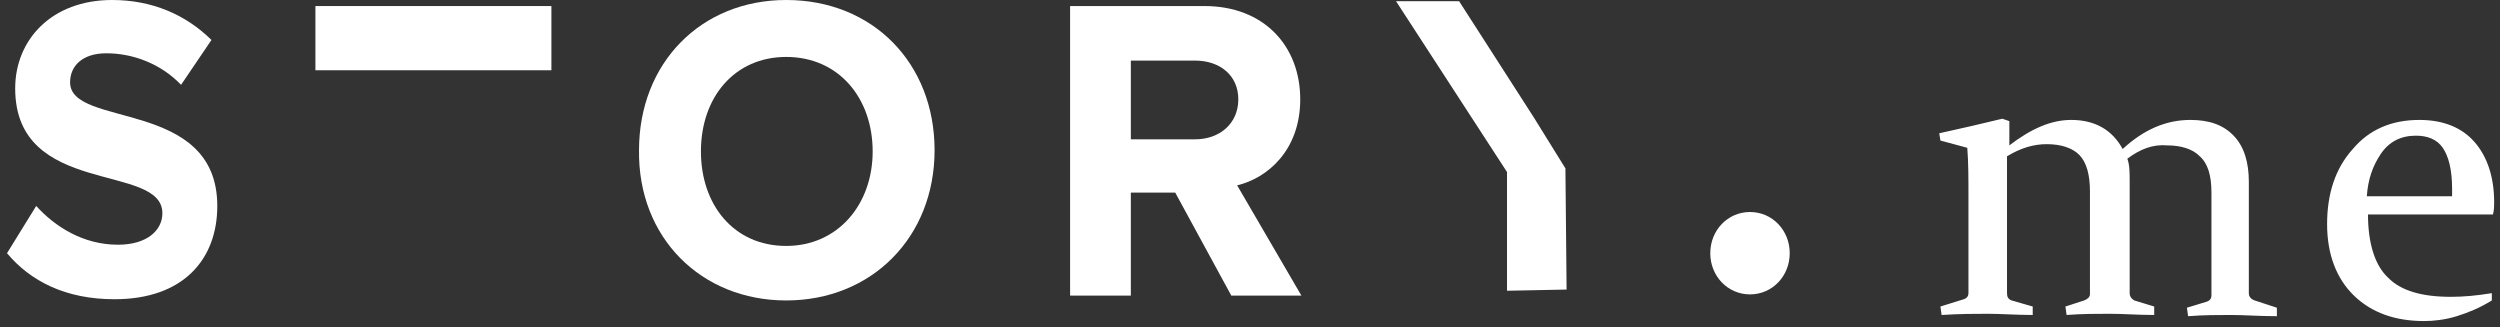
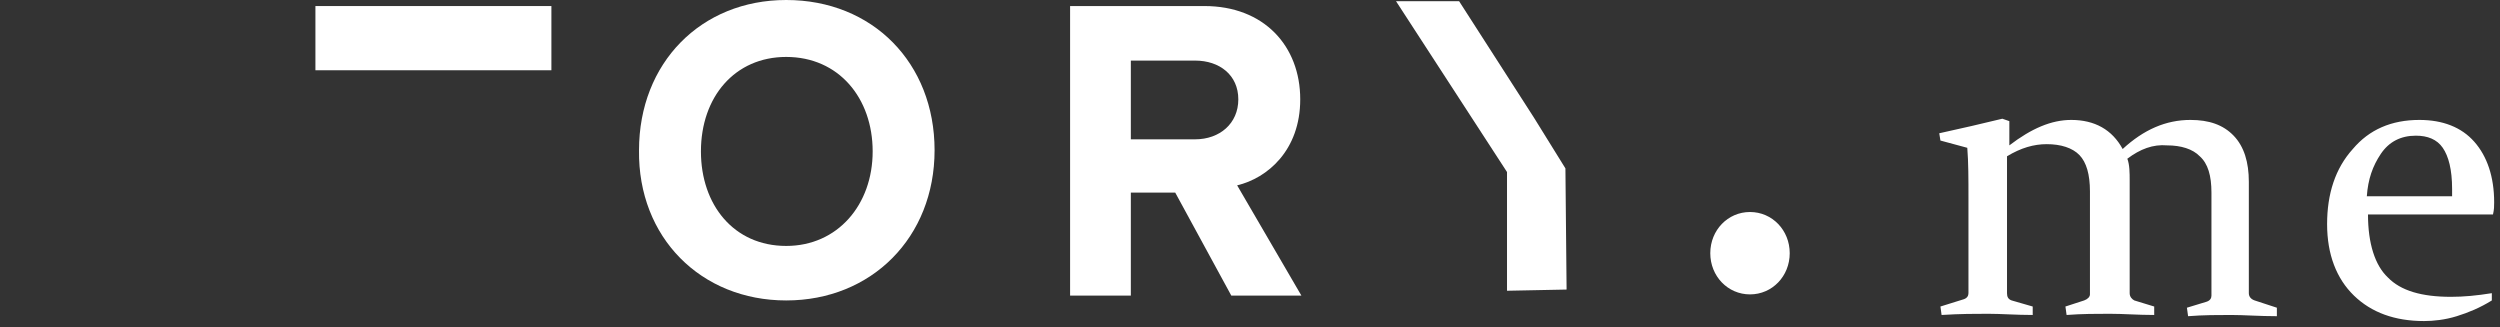
<svg xmlns="http://www.w3.org/2000/svg" width="107px" height="14px" viewBox="0 0 107 14" version="1.1">
  <rect x="0" y="0" width="107" height="14" fill="#333333" stroke="none" />
  <title>5C4B9A6D-74EA-4641-8B42-394BCD7C7BF9</title>
  <desc>Created with sketchtool.</desc>
  <defs />
  <g id="Page-1" stroke="none" stroke-width="1" fill="none" fill-rule="evenodd">
    <g id="event_logo" transform="translate(-780, -1206)" fill="#FFFFFF" fill-rule="nonzero">
      <g id="story-me" transform="translate(780, 1206)">
-         <path d="M4.9,12.807 C7.85,12.807 9.3,11.096 9.3,8.815 C9.3,4.2 3,5.496 3,3.526 C3,2.8 3.55,2.281 4.55,2.281 C5.65,2.281 6.85,2.696 7.75,3.63 L9.05,1.711 C7.95,0.622 6.5,0 4.8,0 C2.2,0 0.65,1.711 0.65,3.785 C0.65,8.452 6.95,6.948 6.95,9.126 C6.95,9.852 6.3,10.474 5.05,10.474 C3.55,10.474 2.35,9.696 1.55,8.815 L0.3,10.837 C1.3,12.03 2.8,12.807 4.9,12.807" id="Shape" />
        <path d="M33.65,10.526 C31.4,10.526 30,8.763 30,6.481 C30,4.148 31.45,2.437 33.65,2.437 C35.9,2.437 37.35,4.2 37.35,6.481 C37.35,8.763 35.85,10.526 33.65,10.526 Z M33.65,12.859 C37.3,12.859 40,10.163 40,6.43 C40,2.696 37.35,-7.10542736e-15 33.65,-7.10542736e-15 C30,-7.10542736e-15 27.35,2.696 27.35,6.43 C27.3,10.163 30,12.859 33.65,12.859 Z" id="Shape" />
        <path d="M51.15,5.963 L48.4,5.963 L48.4,2.593 L51.15,2.593 C52.2,2.593 53,3.215 53,4.252 C53,5.289 52.2,5.963 51.15,5.963 Z M55.7,12.652 L52.95,7.933 C54.25,7.622 55.65,6.43 55.65,4.252 C55.65,1.97 54.1,0.259 51.55,0.259 L45.8,0.259 L45.8,12.652 L48.4,12.652 L48.4,8.244 L50.3,8.244 L52.7,12.652 L55.7,12.652 Z" id="Shape" />
        <polygon id="Shape" points="67.05 12.393 67 7.207 65.65 5.03 62.45 0.052 59.75 0.052 64.5 7.363 64.5 12.444" />
        <rect id="Rectangle-path" x="13.5" y="0.259" width="10.1" height="2.748" />
        <path d="M74.9,9.074 C75.85,9.074 76.6,9.852 76.6,10.837 C76.6,11.822 75.85,12.6 74.9,12.6 C73.95,12.6 73.2,11.822 73.2,10.837 C73.2,9.852 73.95,9.074 74.9,9.074" id="Shape" />
        <path d="M104.95,8.348 L104.95,8.089 C104.95,7.259 104.8,6.689 104.55,6.326 C104.3,5.963 103.9,5.807 103.4,5.807 C102.75,5.807 102.25,6.067 101.9,6.585 C101.55,7.104 101.35,7.674 101.3,8.4 L104.95,8.4 L104.95,8.348 Z M106.65,12.859 C106.15,13.17 105.65,13.378 105.15,13.533 C104.65,13.689 104.15,13.741 103.75,13.741 C102.5,13.741 101.5,13.378 100.75,12.652 C100,11.926 99.6,10.889 99.6,9.593 C99.6,8.296 99.95,7.207 100.7,6.378 C101.4,5.548 102.35,5.133 103.55,5.133 C104.55,5.133 105.35,5.444 105.9,6.067 C106.45,6.689 106.75,7.57 106.75,8.659 C106.75,8.815 106.75,8.97 106.7,9.178 L101.35,9.178 C101.35,10.422 101.65,11.356 102.2,11.874 C102.75,12.444 103.65,12.704 104.9,12.704 C105.45,12.704 106,12.652 106.65,12.548 L106.65,12.859 Z M91.05,6.793 C91.15,7.052 91.15,7.415 91.15,7.726 L91.15,10.889 C91.15,11.563 91.15,12.133 91.15,12.548 C91.15,12.704 91.25,12.807 91.35,12.859 L92.2,13.119 L92.2,13.481 C91.5,13.481 90.9,13.43 90.3,13.43 C89.75,13.43 89.1,13.43 88.45,13.481 L88.4,13.119 L89.2,12.859 C89.35,12.807 89.45,12.704 89.45,12.6 C89.45,12.496 89.45,12.341 89.45,12.03 L89.45,8.193 C89.45,7.467 89.3,6.948 89,6.637 C88.7,6.326 88.2,6.17 87.6,6.17 C87.05,6.17 86.5,6.326 85.9,6.689 L85.9,10.526 C85.9,11.252 85.9,11.926 85.9,12.548 C85.9,12.704 85.95,12.807 86.1,12.859 L87,13.119 L87,13.481 C86.3,13.481 85.65,13.43 85.1,13.43 C84.55,13.43 83.9,13.43 83.1,13.481 L83.05,13.119 L84.05,12.807 C84.2,12.756 84.25,12.652 84.25,12.548 C84.25,12.237 84.25,11.874 84.25,11.459 L84.25,8.452 C84.25,7.674 84.25,6.948 84.2,6.326 L83.05,6.015 L83,5.704 C83.95,5.496 84.85,5.289 85.7,5.081 L86,5.185 L86,6.222 C86.95,5.496 87.8,5.133 88.65,5.133 C89.65,5.133 90.4,5.548 90.85,6.378 C91.75,5.548 92.7,5.133 93.75,5.133 C94.55,5.133 95.15,5.341 95.6,5.807 C96.05,6.274 96.25,6.948 96.25,7.778 L96.25,10.889 C96.25,11.615 96.25,12.185 96.25,12.548 C96.25,12.704 96.35,12.807 96.5,12.859 L97.45,13.17 L97.45,13.533 C96.7,13.533 96.05,13.481 95.5,13.481 C94.95,13.481 94.3,13.481 93.65,13.533 L93.6,13.17 L94.45,12.911 C94.6,12.859 94.65,12.756 94.65,12.652 C94.65,12.548 94.65,12.393 94.65,12.081 L94.65,8.244 C94.65,7.519 94.5,7 94.15,6.689 C93.85,6.378 93.35,6.222 92.75,6.222 C92.15,6.17 91.6,6.378 91.05,6.793 Z" id="Shape" />
      </g>
    </g>
  </g>
</svg>